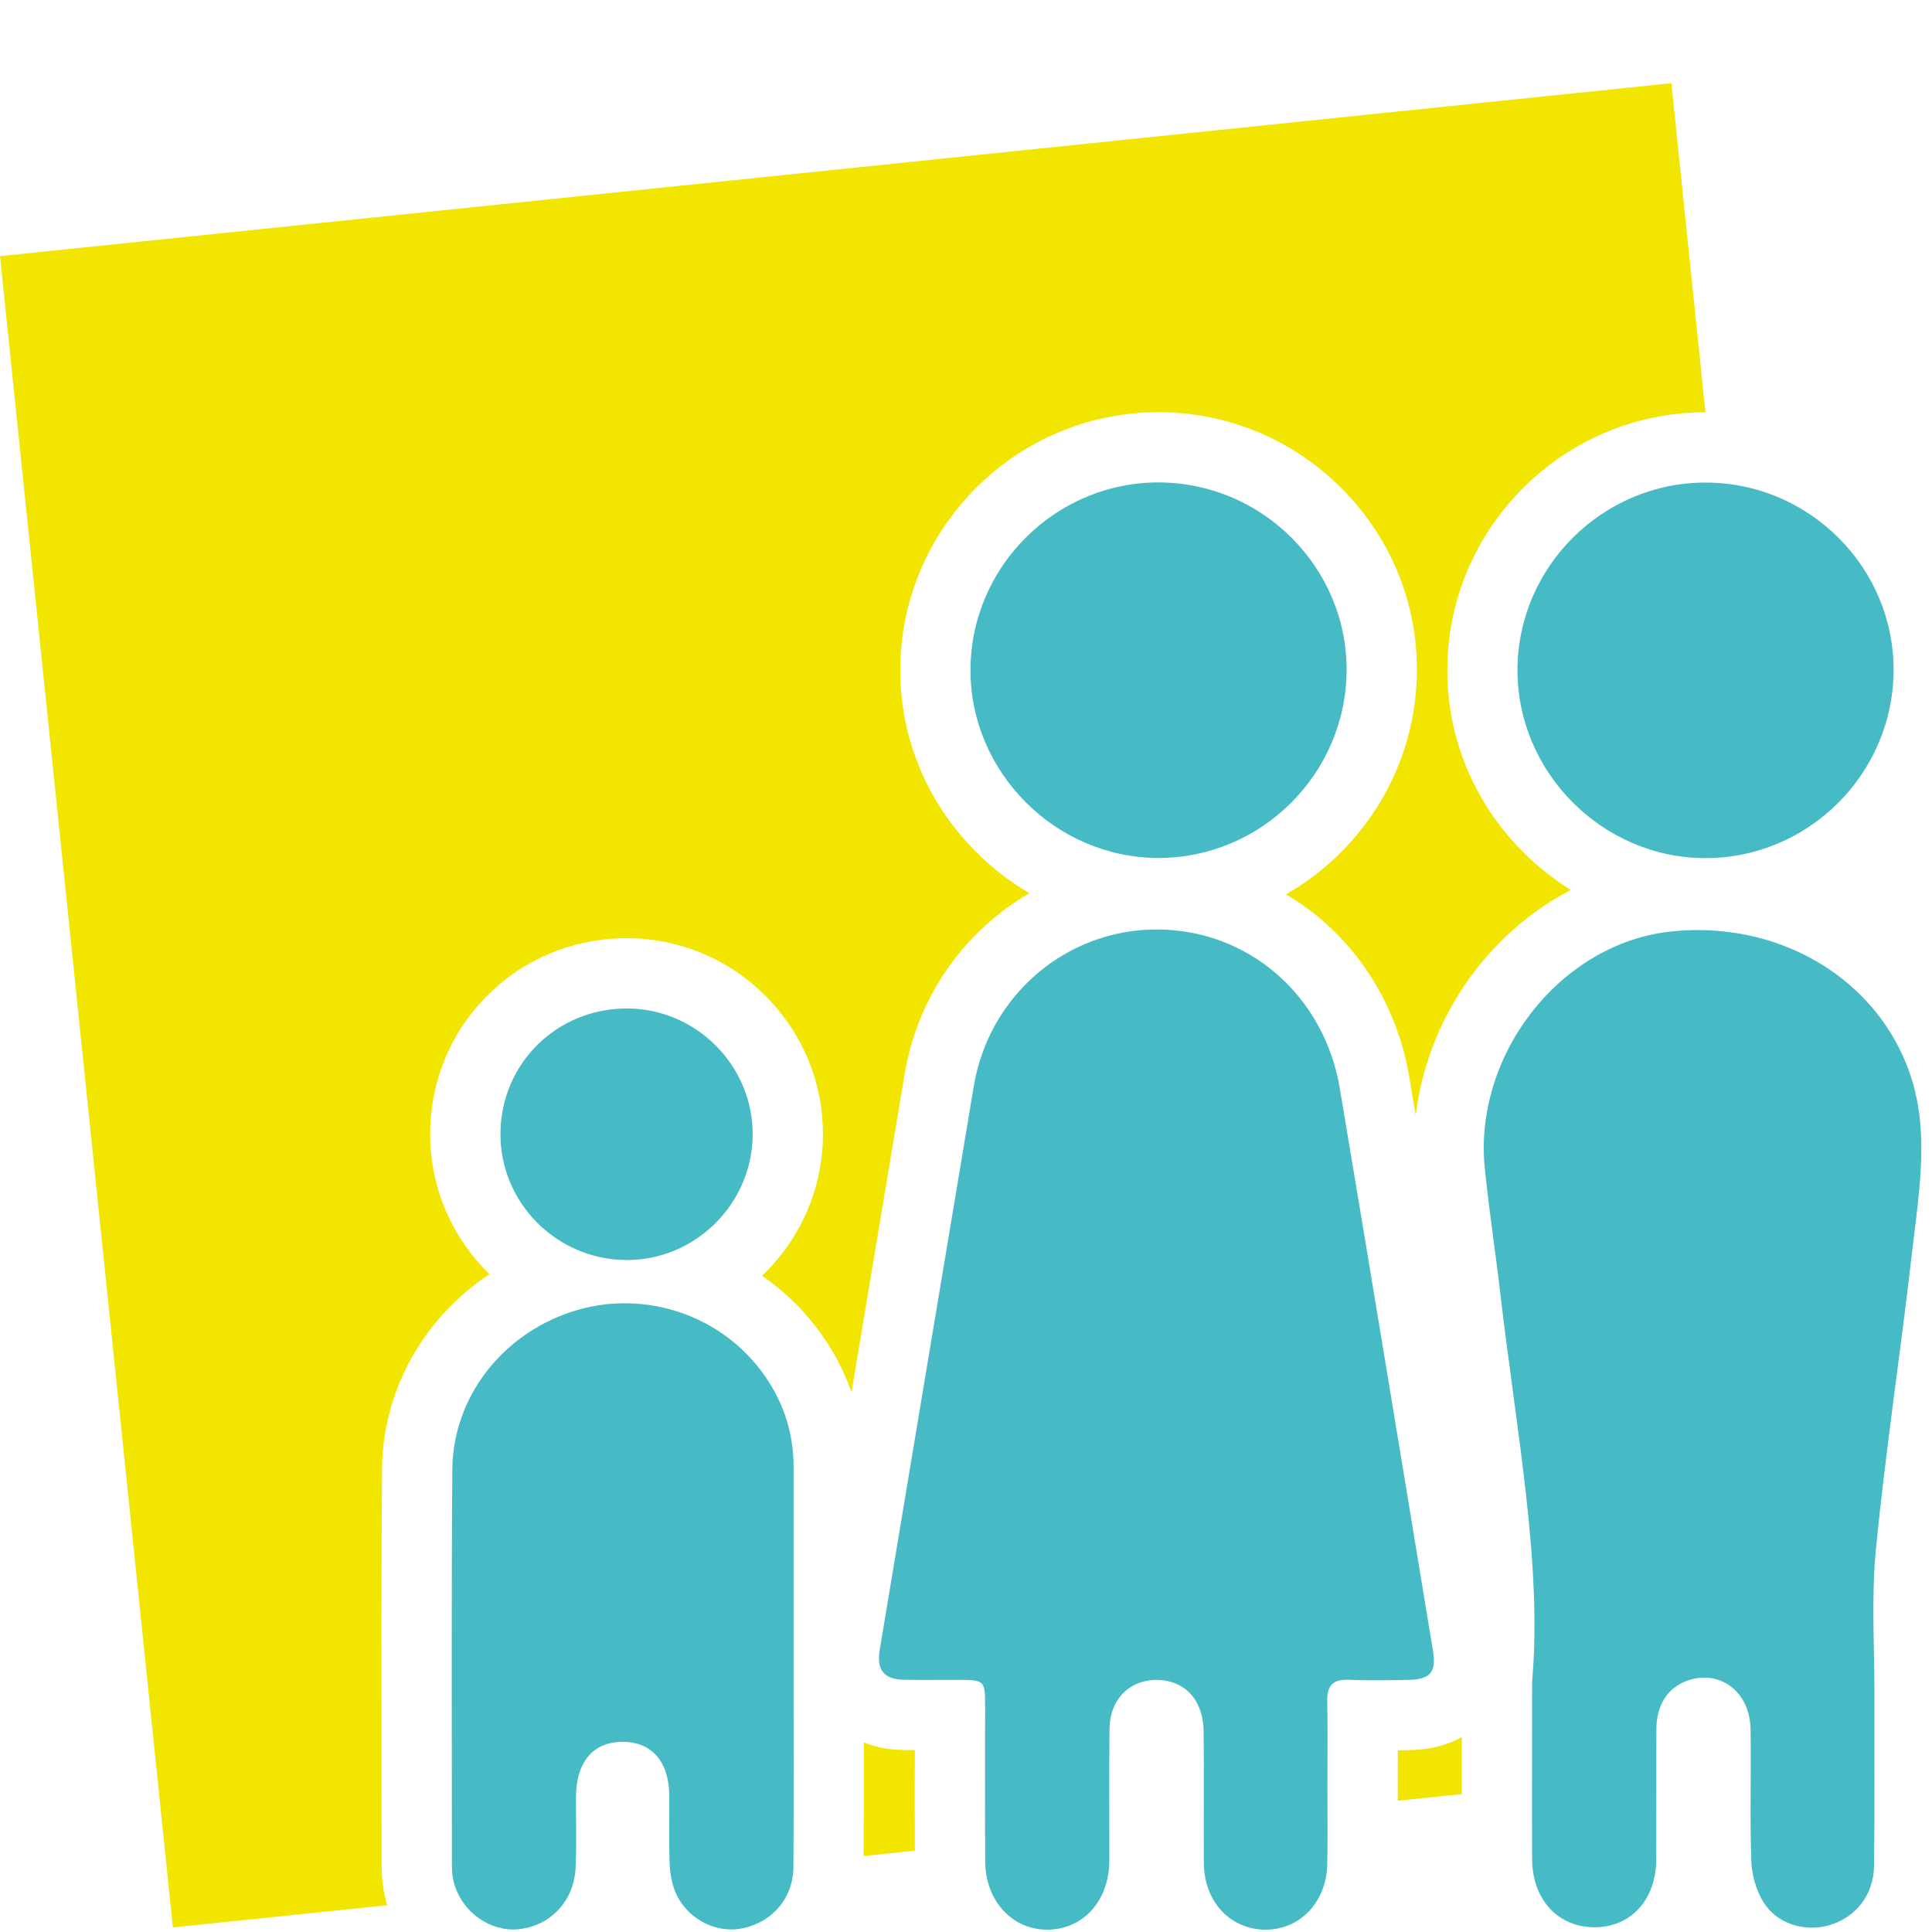
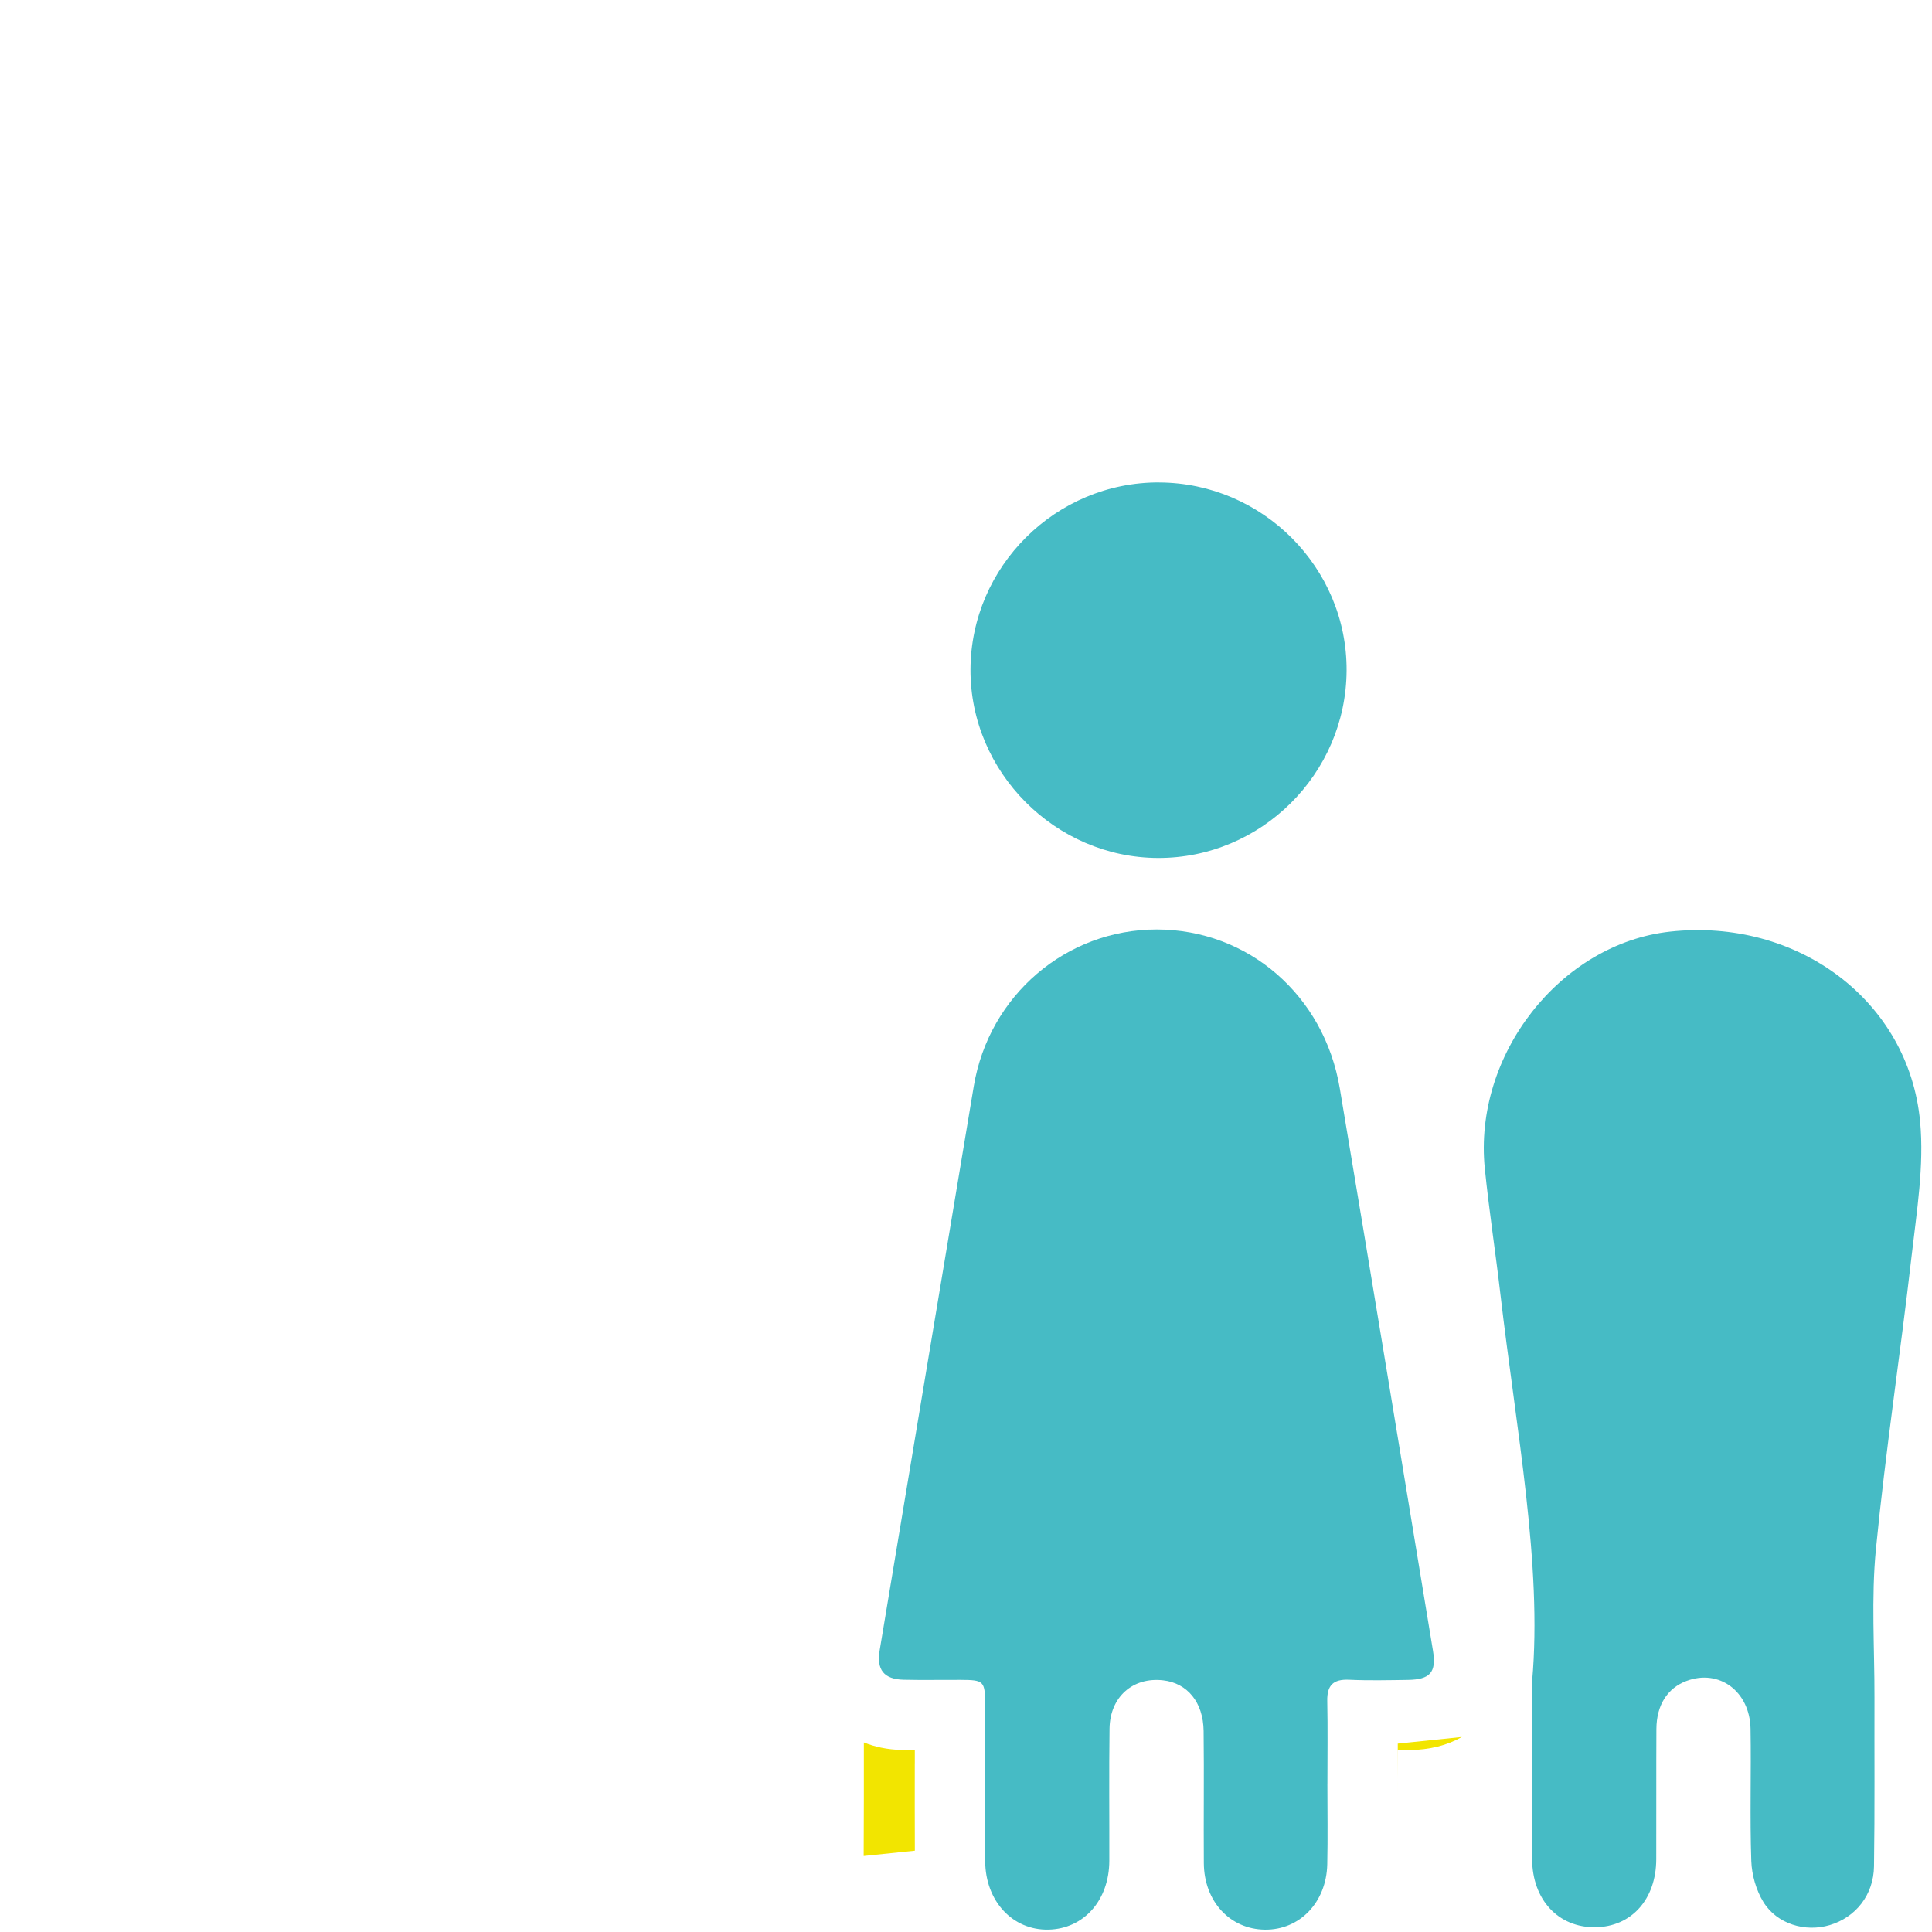
<svg xmlns="http://www.w3.org/2000/svg" id="Ebene_1" data-name="Ebene 1" viewBox="0 0 623.62 623.62">
  <defs>
    <style>
      .cls-1 {
        fill: #f2e500;
      }

      .cls-2 {
        fill: #46bbc5;
      }
    </style>
  </defs>
  <g>
    <path class="cls-2" d="M428.46,575.7c0,8.69,.15,17.38-.04,26.06-.27,12.32-8.92,21.25-20.14,21.11-11.28-.14-19.61-9.12-19.7-21.48-.1-14.21,.1-28.43-.07-42.64-.11-9.29-5.25-15.47-13.07-16.36-9.78-1.12-17.17,5.36-17.3,15.61-.19,14.21-.03,28.43-.07,42.64-.04,12.75-8.23,21.97-19.64,22.22-11.56,.25-20.36-9.17-20.43-22.12-.09-16.78,0-33.56-.02-50.34,0-7.79-.35-8.13-7.91-8.16-6.12-.03-12.24,.1-18.36-.04-6.42-.15-8.82-3.21-7.76-9.55,10.12-60.68,20.22-121.37,30.37-182.04,4.91-29.33,29.82-50.61,59.08-50.59,29.43,.02,54.01,21.15,59.07,51.31,10.16,60.48,20.08,120.99,30.07,181.49,1.15,6.97-.88,9.32-8.1,9.43-6.32,.09-12.64,.24-18.95-.05-5.11-.24-7.18,1.77-7.07,6.86,.18,8.88,.05,17.77,.05,26.65h-.02Z" />
    <path class="cls-2" d="M494.55,542.6c3.33-37.38-5.13-80.97-10.24-124.82-1.57-13.52-3.65-26.98-5.03-40.52-3.77-36.8,24.39-72.68,59.83-76.55,40.95-4.46,76.98,22.15,80.67,61.28,1.35,14.29-1.1,29.05-2.75,43.48-3.61,31.55-8.42,62.97-11.51,94.56-1.55,15.84-.43,31.95-.47,47.93-.05,18.16,.12,36.32-.15,54.48-.14,9.27-5.94,16.46-14.3,18.96-7.87,2.35-17.02-.32-21.41-7.46-2.34-3.81-3.74-8.75-3.9-13.24-.49-14.2,0-28.42-.24-42.63-.21-12.18-10.2-19.45-20.72-15.46-6.11,2.31-9.62,7.76-9.67,15.48-.08,14.01,0,28.03-.05,42.05-.04,12.97-8.04,21.83-19.71,21.95-11.9,.12-20.3-8.87-20.36-22.02-.08-16.78-.01-33.56,0-57.47Z" />
-     <path class="cls-2" d="M256.15,536.87c0,21.91,.09,43.83-.05,65.74-.07,10.21-6.96,18.06-16.9,19.9-8.65,1.6-18.04-3.59-21.39-12.25-1.11-2.87-1.58-6.12-1.69-9.22-.24-7.1-.04-14.21-.08-21.32-.07-11-5.54-17.39-14.88-17.48-9.59-.09-15.16,6.37-15.24,17.73-.05,7.7,.25,15.41-.14,23.09-.55,10.77-8.34,18.75-18.59,19.67-8.97,.81-17.91-5.48-20.55-14.59-.54-1.86-.77-3.88-.77-5.82-.01-42.64-.18-85.29,.13-127.93,.17-23.21,15.86-43.48,38.41-50.94,22.17-7.34,46.91,.21,61.03,18.71,7.05,9.23,10.71,19.67,10.72,31.33,0,21.13,0,42.25,0,63.38Z" />
    <path class="cls-2" d="M374.16,155.73c33.41,.13,60.69,27.52,60.5,60.74-.19,33.34-27.6,60.57-60.87,60.47-33.17-.1-60.67-27.73-60.53-60.85,.13-33.29,27.59-60.5,60.9-60.37Z" />
-     <path class="cls-2" d="M550.71,155.77c33.41,.11,60.69,27.49,60.51,60.73-.18,33.35-27.56,60.57-60.85,60.49-33.16-.07-60.67-27.71-60.55-60.83,.12-33.29,27.56-60.51,60.88-60.39Z" />
-     <path class="cls-2" d="M202.47,325.52c22.36,.09,40.65,18.54,40.48,40.84-.17,22.35-18.7,40.59-41,40.36-22.44-.23-40.59-18.62-40.41-40.94,.18-22.56,18.27-40.35,40.93-40.26Z" />
  </g>
  <g>
    <path class="cls-1" d="M295.29,569.12c0-1.4,0-2.8,0-4.2-1.47-.01-2.82-.03-4.11-.06-4.88-.11-8.95-1.05-12.34-2.43,.01,12.09,0,24.41-.06,36.66l16.52-1.71c-.04-9.47-.03-19-.02-28.25Z" />
-     <path class="cls-1" d="M123.18,602.34c0-10.24-.02-20.48-.03-30.73-.04-31.9-.08-64.89,.16-97.39,.19-25.56,13.52-48.91,34.68-62.93-11.91-11.62-19.27-27.84-19.13-45.7,.13-16.92,6.78-32.74,18.72-44.52,11.91-11.76,27.79-18.23,44.71-18.23h.27c16.91,.07,32.81,6.77,44.77,18.87,11.93,12.07,18.43,27.99,18.3,44.82-.13,17.78-7.68,33.84-19.65,45.28,6.62,4.55,12.54,10.13,17.48,16.59,5.02,6.58,8.82,13.6,11.39,21.01,5.7-34.19,11.4-68.38,17.12-102.57,4.26-25.45,19.5-46.48,40.33-58.52-6.26-3.67-12.12-8.17-17.39-13.48-15.77-15.88-24.41-36.78-24.32-58.83,.19-45.74,37.57-82.96,83.35-82.96h.32c22.29,.09,43.24,8.89,59,24.8,15.66,15.81,24.22,36.68,24.09,58.75-.18,30.83-17.21,57.76-42.26,72.08,4.18,2.47,8.15,5.32,11.86,8.52,14.69,12.72,24.6,30.6,27.92,50.35,.7,4.16,1.4,8.34,2.1,12.51,2.04-16.93,8.82-33.53,19.69-47.42,8.4-10.74,18.85-19.38,30.39-25.38-5.56-3.45-10.77-7.57-15.52-12.34-15.79-15.88-24.44-36.78-24.36-58.85,.16-45.75,37.54-82.97,83.32-82.99l-10.99-106.23L0,82.67,55.8,622.14l69.21-7.16c-.05-.18-.11-.35-.17-.53-1.1-3.81-1.66-7.88-1.66-12.11Z" />
-     <path class="cls-1" d="M471.86,560.67c-4.71,2.72-10.42,4.14-17.06,4.24,0,0-3.08,.05-3.59,.06,0,.99,0,1.98-.01,2.97-.01,2.59-.02,5.18-.03,7.77v5.54s20.68-2.14,20.68-2.14c0-4.91,0-10,.01-15.4,0-1,0-2.02,0-3.04Z" />
+     <path class="cls-1" d="M471.86,560.67c-4.71,2.72-10.42,4.14-17.06,4.24,0,0-3.08,.05-3.59,.06,0,.99,0,1.98-.01,2.97-.01,2.59-.02,5.18-.03,7.77v5.54c0-4.91,0-10,.01-15.4,0-1,0-2.02,0-3.04Z" />
  </g>
</svg>